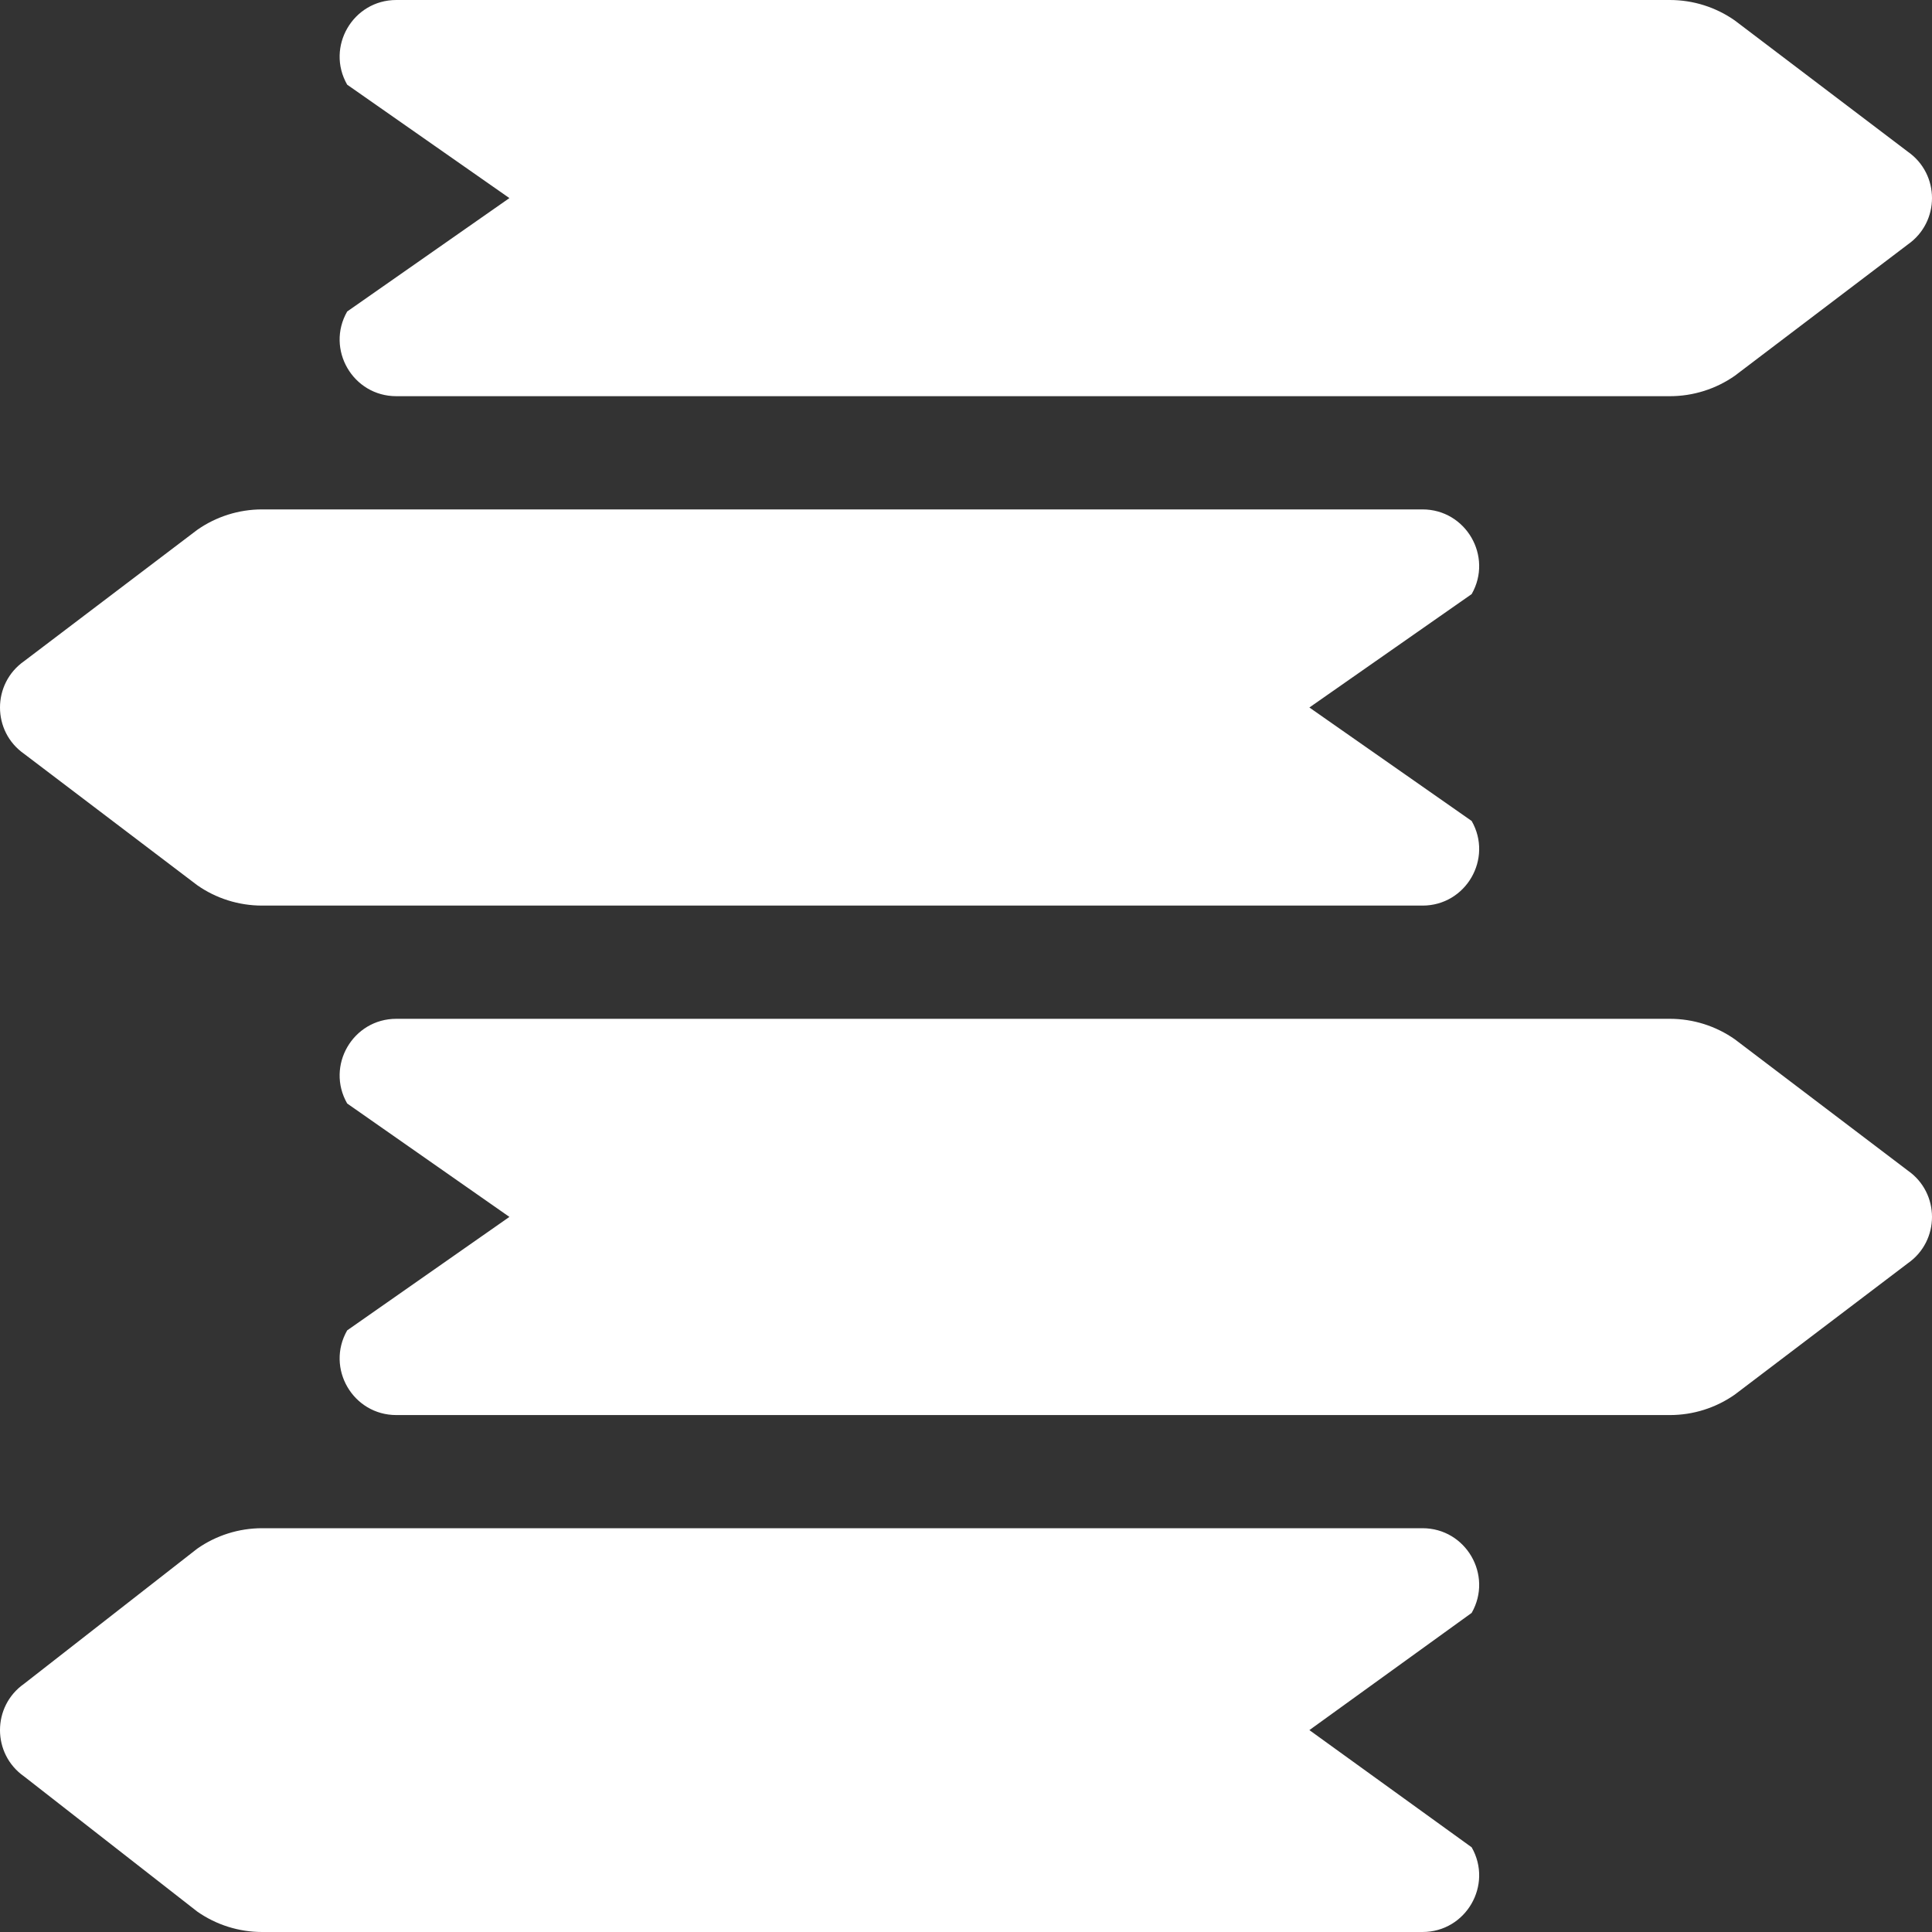
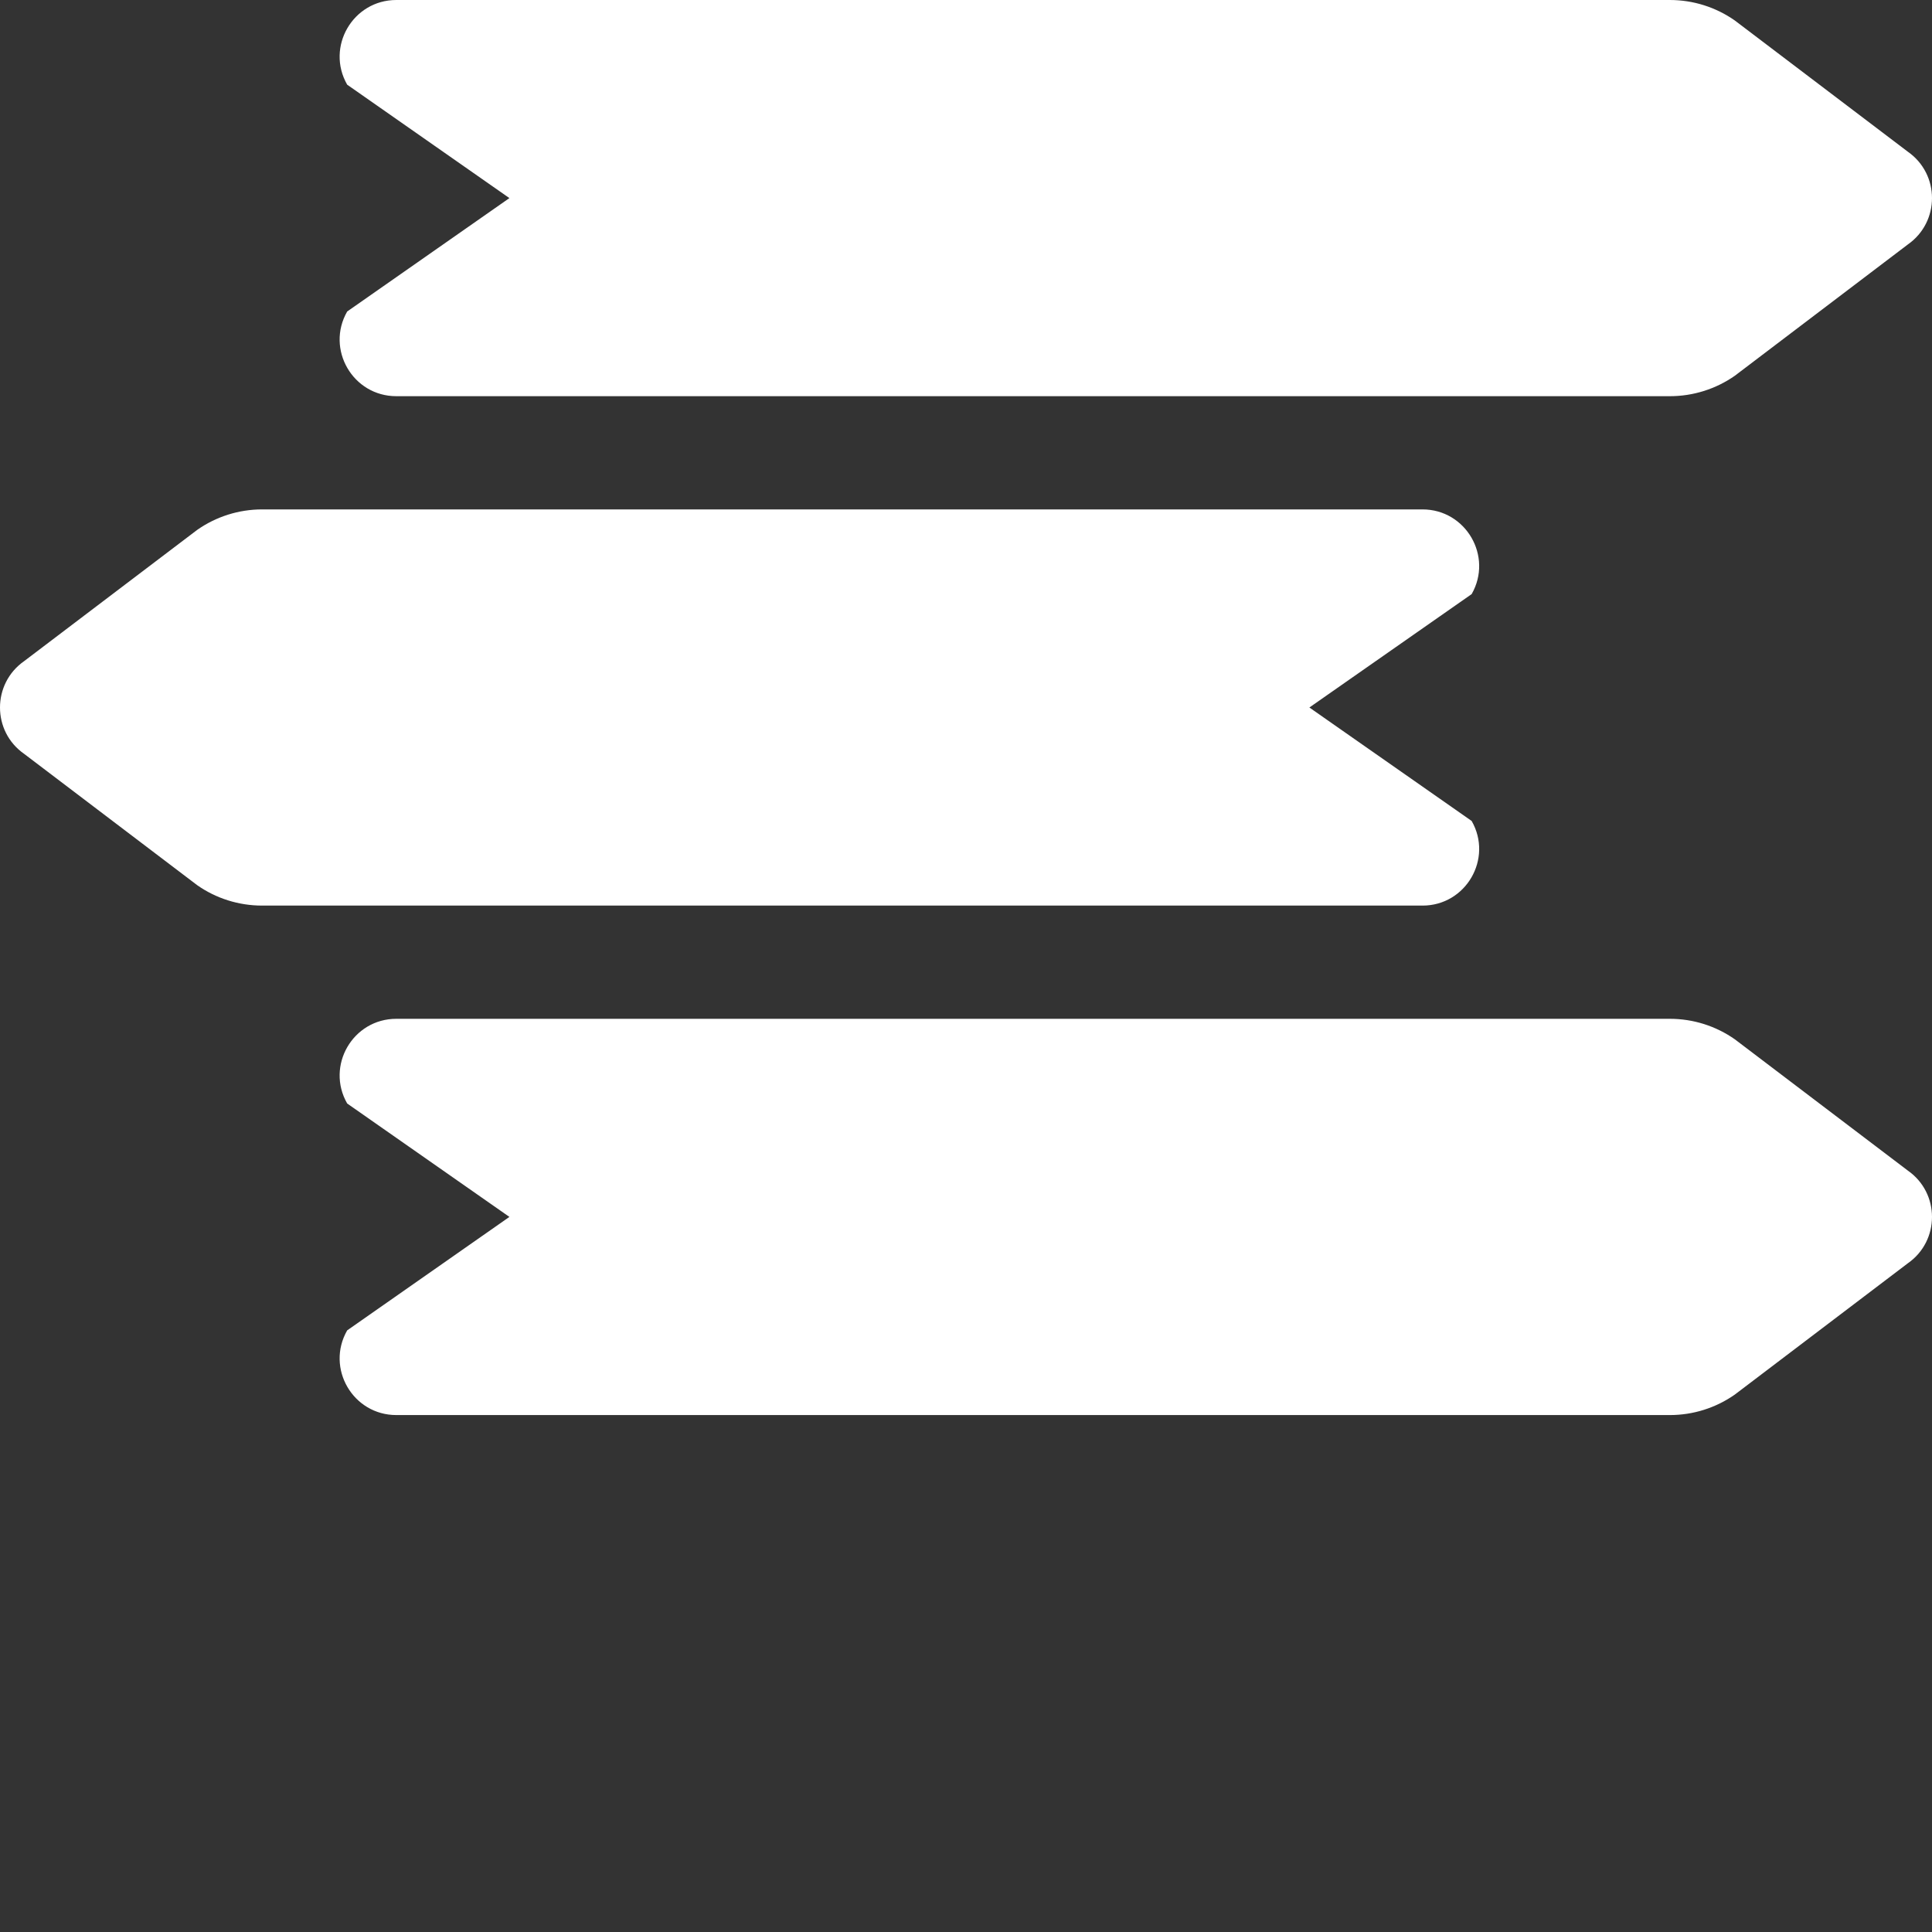
<svg xmlns="http://www.w3.org/2000/svg" width="30" height="30" viewBox="0 0 30 30" fill="none">
  <rect x="0" y="0" width="30" height="30" fill="#333333" stroke="none" />
  <g clip-path="url(#clip0_1057_2605)">
    <path d="M29.625 2.356L26.938 0.318C26.643 0.111 26.291 0 25.93 0H6.154C5.479 0 5.056 0.729 5.391 1.315L7.91 3.076L5.391 4.837C5.056 5.423 5.479 6.152 6.154 6.152H25.93C26.291 6.152 26.643 6.041 26.938 5.835L29.625 3.796C30.125 3.446 30.125 2.706 29.625 2.356Z" fill="white" />
    <path d="M22.852 12.748L20.332 10.986L22.852 9.225C23.186 8.639 22.763 7.91 22.088 7.91H4.07C3.709 7.91 3.357 8.021 3.062 8.228L0.375 10.266C-0.125 10.616 -0.125 11.357 0.375 11.706L3.062 13.745C3.357 13.952 3.709 14.062 4.07 14.062H22.089C22.763 14.062 23.186 13.334 22.852 12.748Z" fill="white" />
    <path d="M29.625 18.177L26.938 16.138C26.643 15.931 26.291 15.82 25.93 15.82H6.154C5.479 15.82 5.056 16.549 5.391 17.135L7.91 18.896L5.391 20.658C5.056 21.244 5.479 21.973 6.154 21.973H25.93C26.291 21.973 26.643 21.862 26.938 21.655L29.625 19.616C30.125 19.267 30.125 18.526 29.625 18.177Z" fill="white" />
-     <path d="M22.852 28.685L20.332 26.865L22.852 25.045C23.186 24.459 22.763 23.73 22.088 23.73H4.07C3.709 23.73 3.357 23.841 3.062 24.048L0.375 26.145C-0.125 26.495 -0.125 27.235 0.375 27.585L3.062 29.682C3.357 29.889 3.709 30 4.07 30H22.089C22.763 30 23.186 29.271 22.852 28.685Z" fill="white" />
  </g>
  <defs>
    <clipPath id="clip0_1057_2605">
      <rect width="30" height="30" fill="white" />
    </clipPath>
  </defs>
</svg>